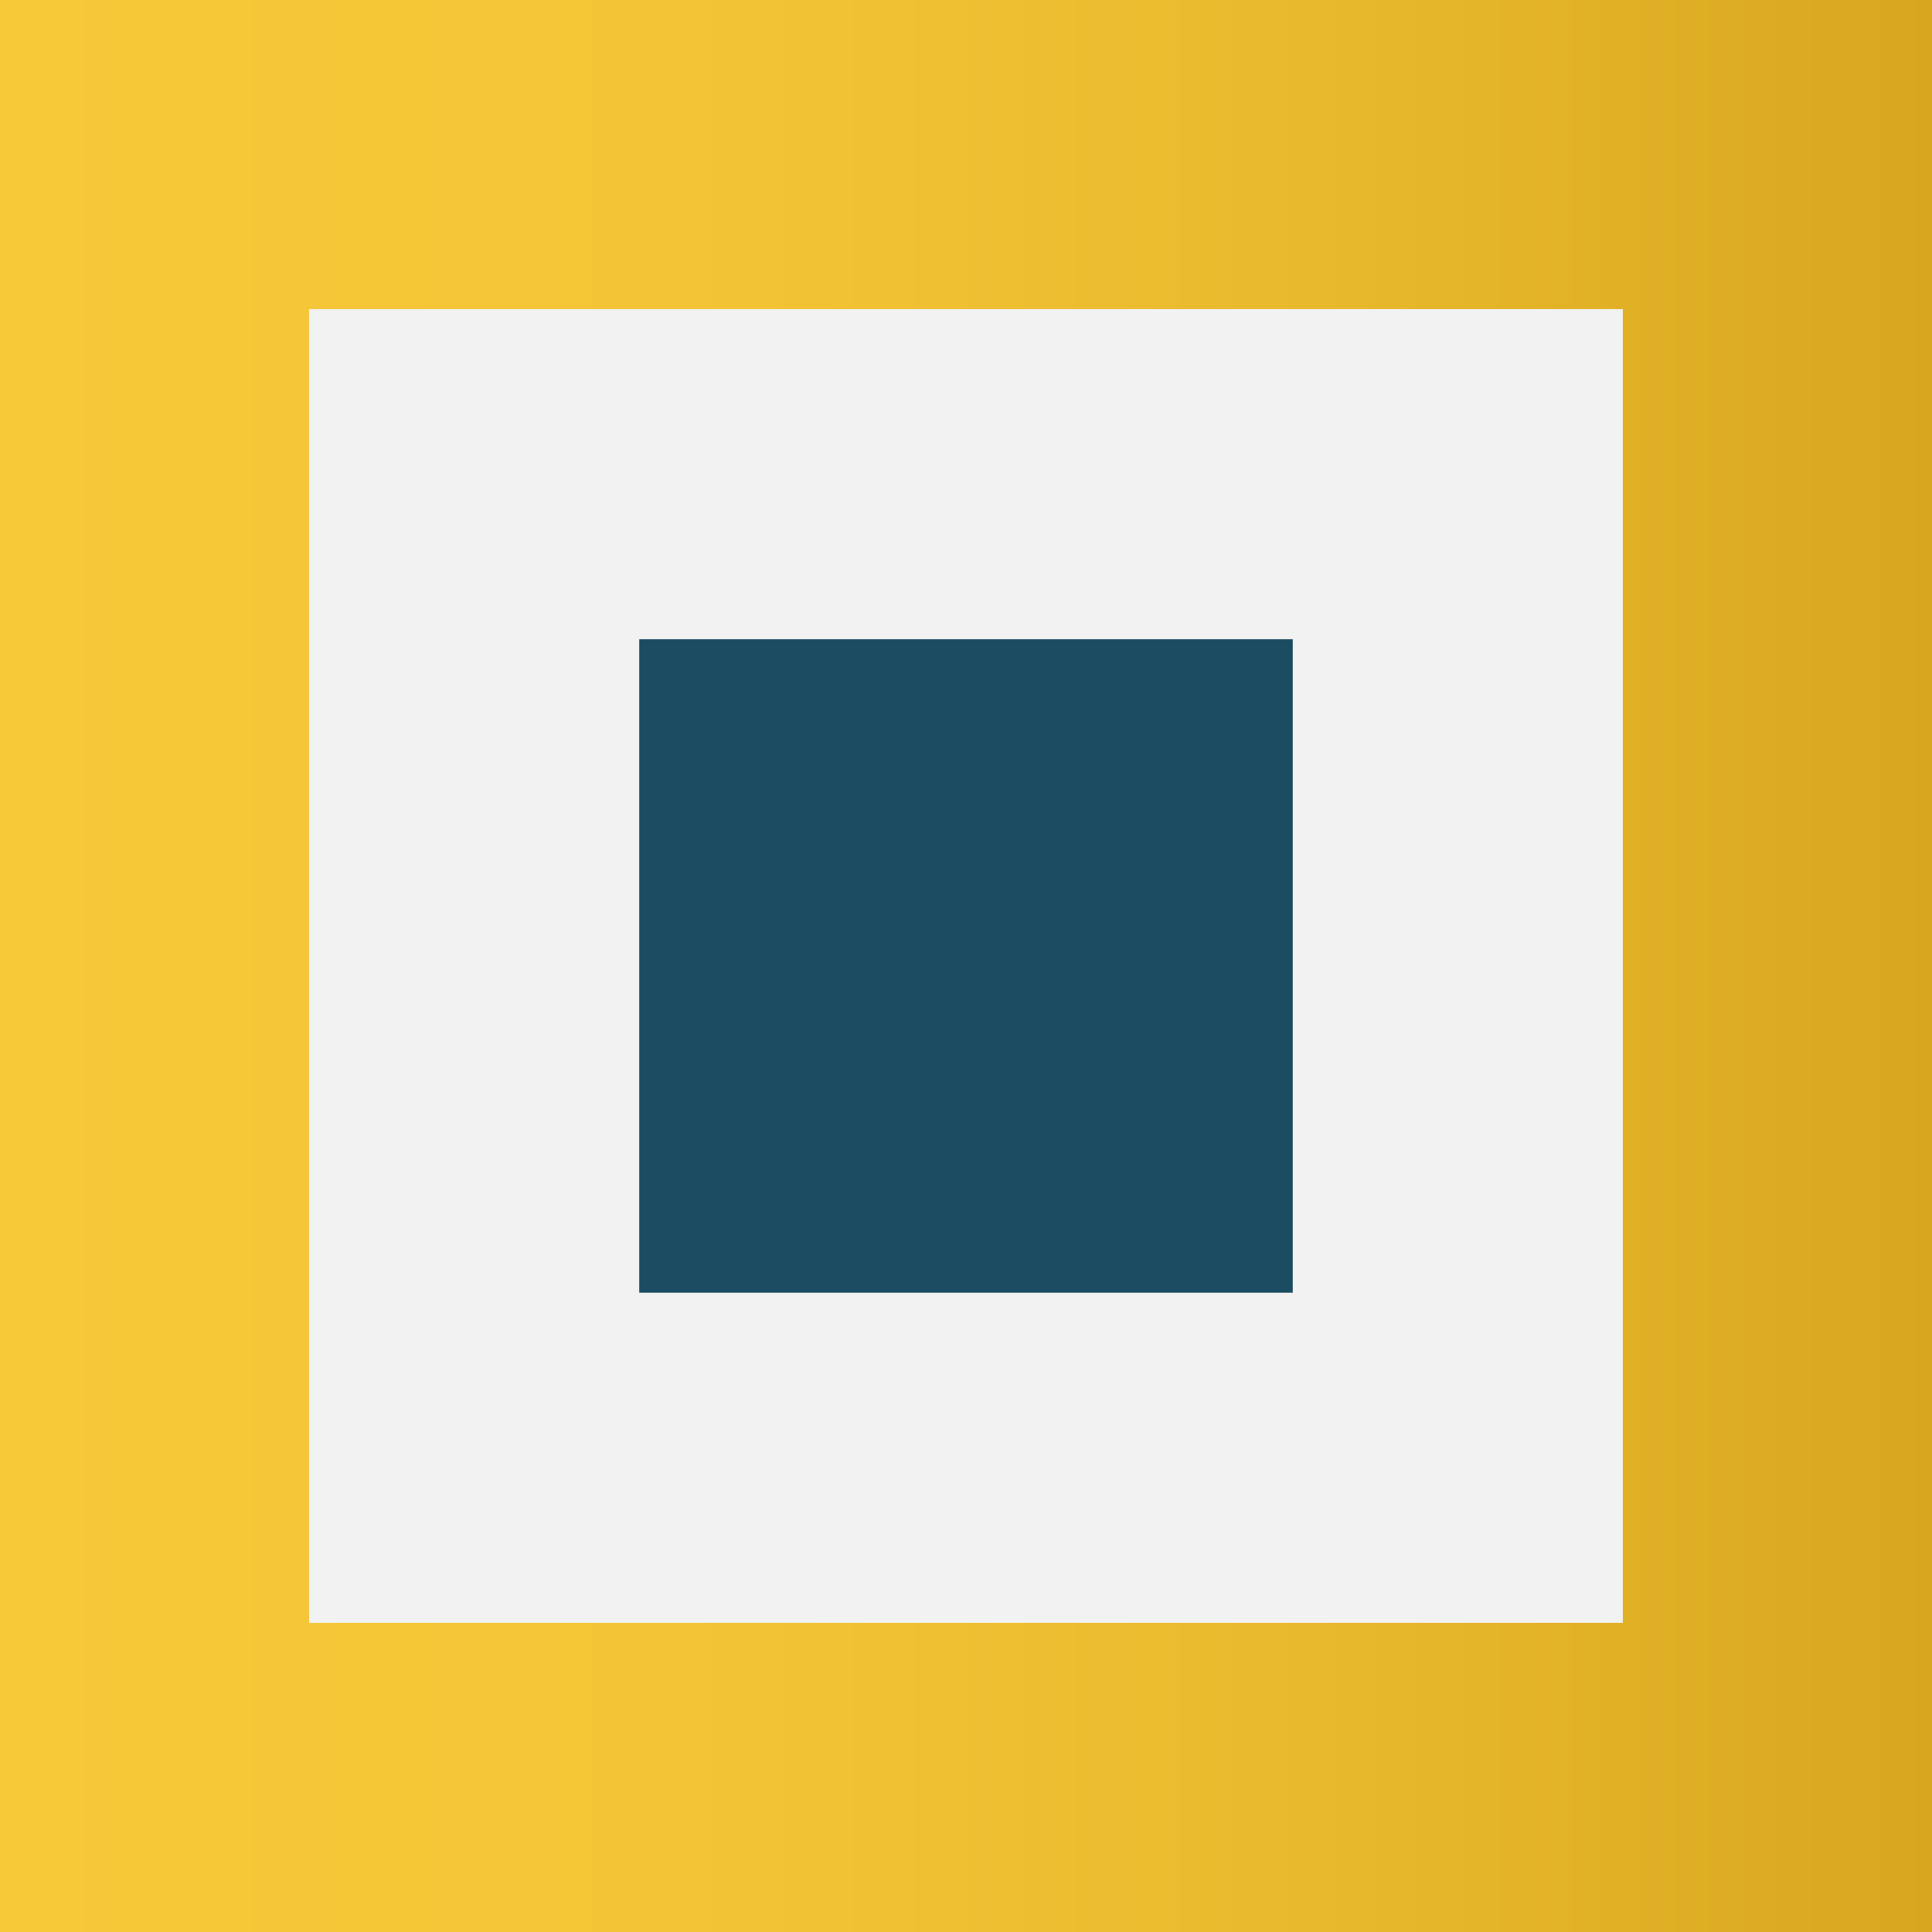
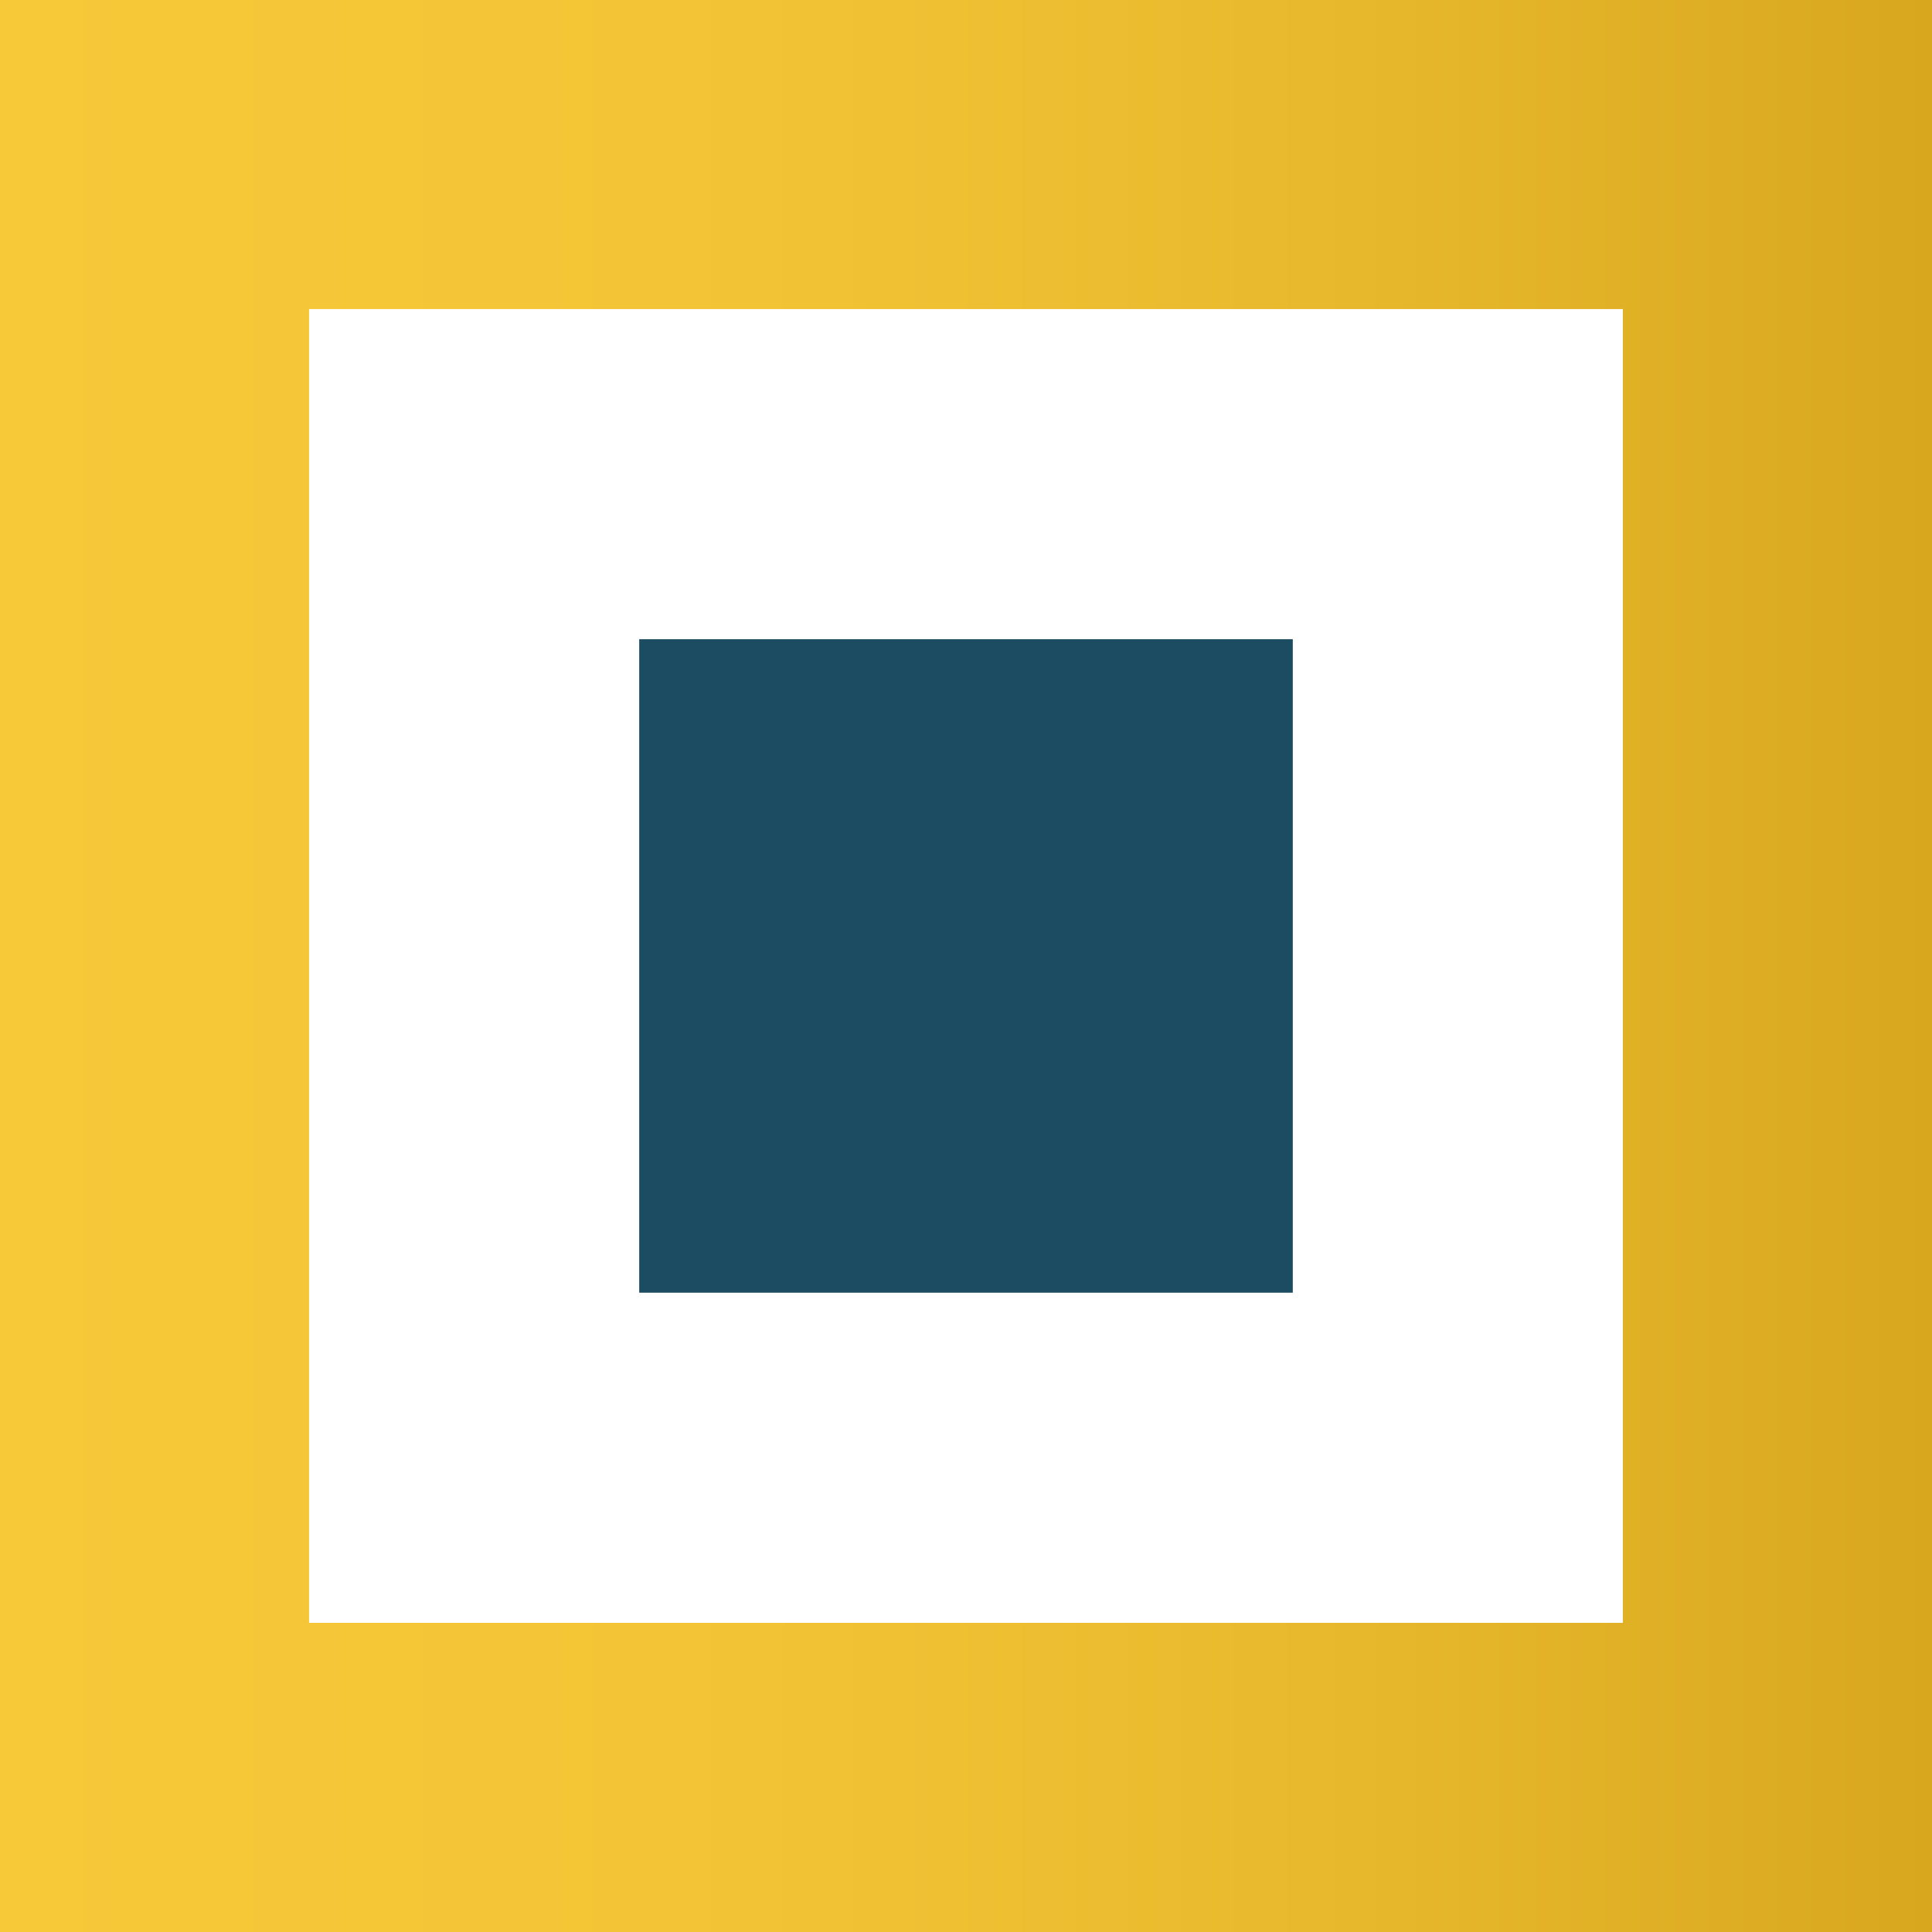
<svg xmlns="http://www.w3.org/2000/svg" id="uuid-370642d4-6a56-4017-83c6-ee4cb0c2f443" viewBox="0 0 232.97 232.97">
  <defs>
    <linearGradient id="uuid-3b9eb3e7-920e-4429-ba4c-d84ed27508c3" x1="0" y1="116.48" x2="232.97" y2="116.48" gradientUnits="userSpaceOnUse">
      <stop offset="0" stop-color="#f7c939" />
      <stop offset=".35" stop-color="#f3c536" />
      <stop offset=".68" stop-color="#e9b92d" />
      <stop offset="1" stop-color="#d8a71e" />
      <stop offset="1" stop-color="#d8a71e" />
    </linearGradient>
  </defs>
-   <rect x="0" y="0" width="232.97" height="232.97" style="fill:#f2f2f2; stroke-width:0px;" />
  <path d="M0,0v232.97h232.97V0H0ZM195.69,195.69H37.27V37.27h158.42v158.42Z" style="fill:url(#uuid-3b9eb3e7-920e-4429-ba4c-d84ed27508c3); stroke-width:0px;" />
  <rect x="77.08" y="77.08" width="78.81" height="78.8" style="fill:#1b4c61; stroke-width:0px;" />
</svg>